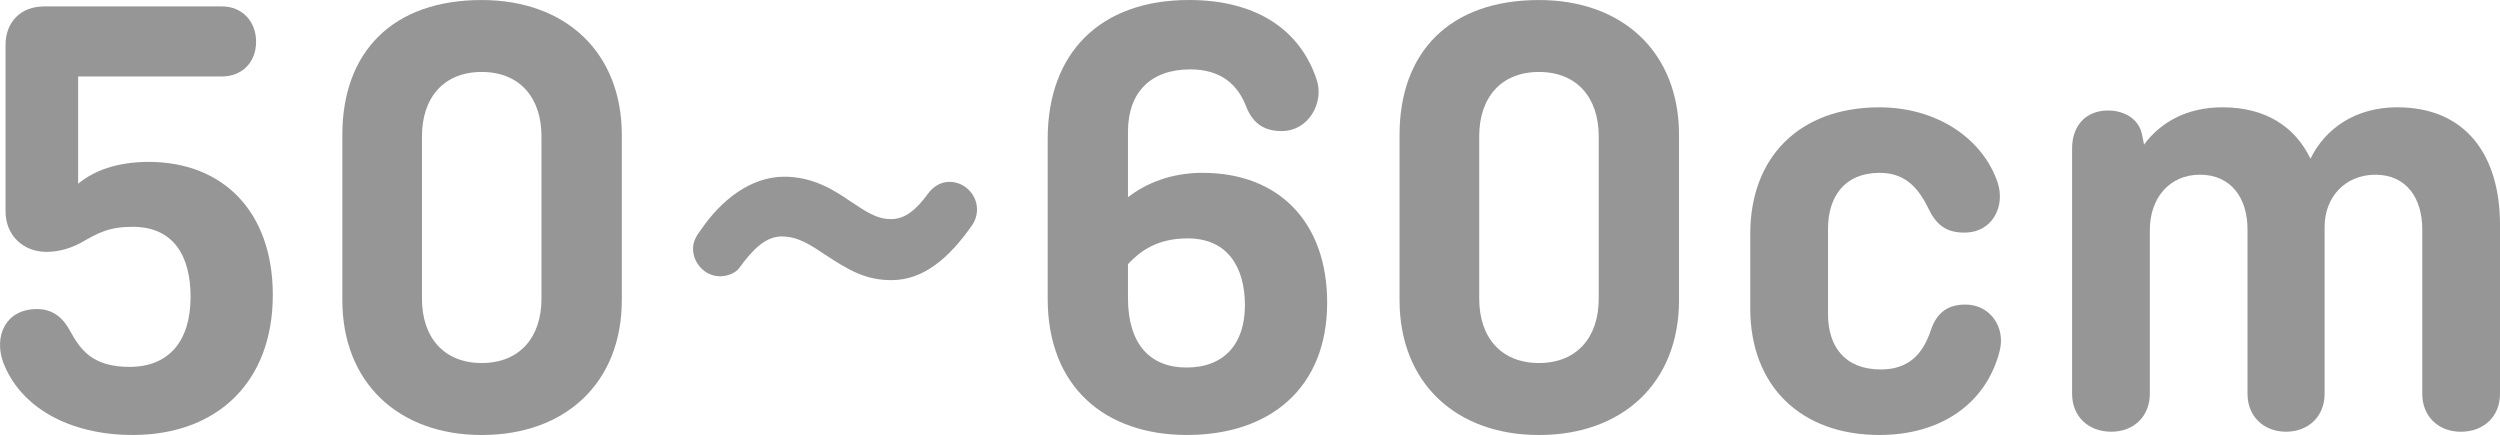
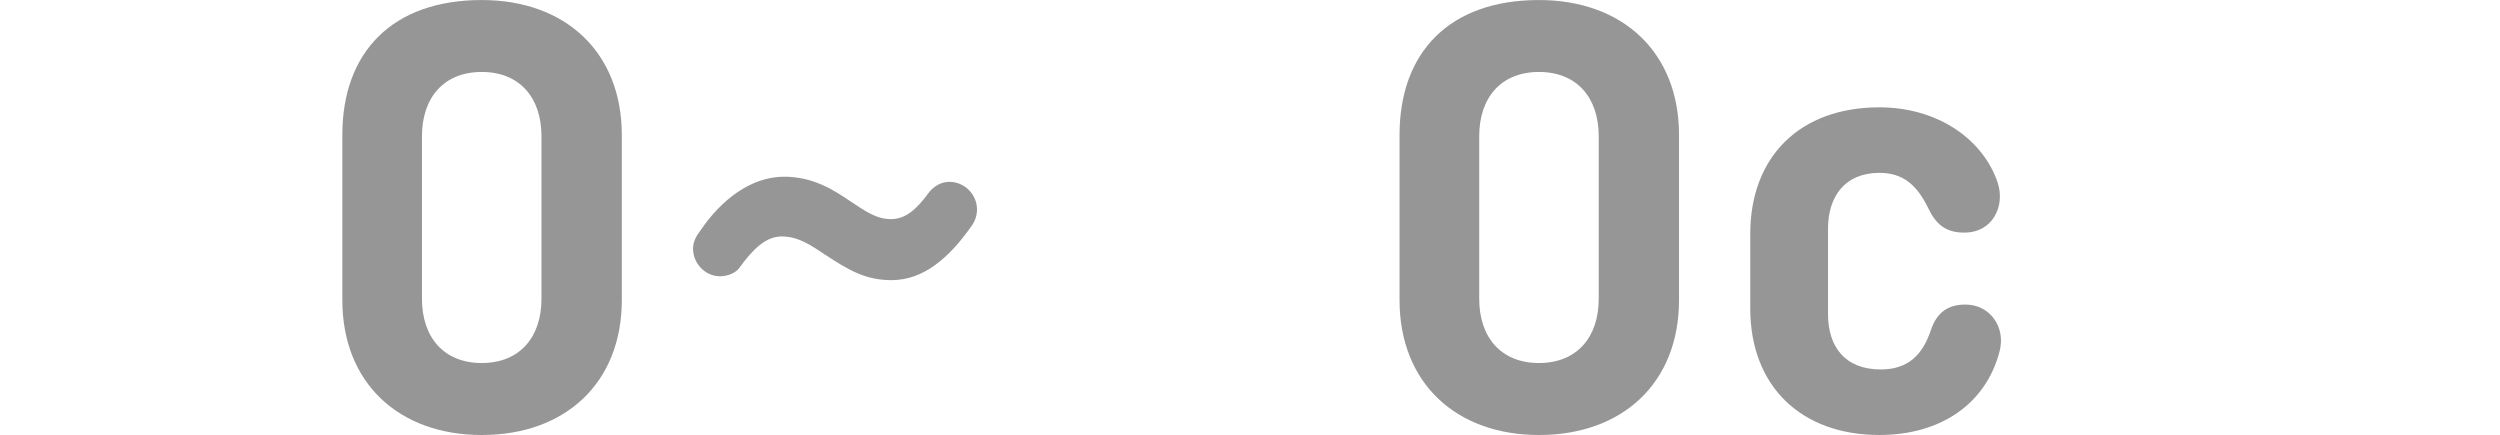
<svg xmlns="http://www.w3.org/2000/svg" id="_レイヤー_2" viewBox="0 0 93.389 16.249">
  <defs>
    <style>.cls-1{fill:#969696;}</style>
  </defs>
  <g id="btn">
-     <path class="cls-1" d="M8.295,2.856H2.919v4.008c.576-.48,1.44-.816,2.64-.816,2.76,0,4.632,1.848,4.632,4.969,0,3.288-2.112,5.232-5.232,5.232-2.4,0-4.224-1.056-4.848-2.736-.336-.96.096-1.968,1.272-1.968.6,0,.984.336,1.248.84.384.696.84,1.32,2.208,1.32,1.488,0,2.28-.984,2.28-2.616,0-1.512-.624-2.616-2.16-2.616-.888,0-1.272.216-1.944.6-.312.168-.768.336-1.272.336-.888,0-1.536-.624-1.536-1.512V1.68C.206.816.782.24,1.647.24h6.648c.744,0,1.272.552,1.272,1.32s-.528,1.296-1.272,1.296Z" />
    <path class="cls-1" d="M23.228,11.209c0,3.096-2.112,5.041-5.232,5.041-3.096,0-5.208-1.944-5.208-5.041v-6.168c0-3.096,1.872-5.04,5.208-5.04,3.12,0,5.232,1.944,5.232,5.04v6.168ZM15.763,11.161c0,1.44.816,2.4,2.232,2.4s2.232-.96,2.232-2.4v-6.073c0-1.44-.816-2.4-2.232-2.4s-2.232.96-2.232,2.4v6.073Z" />
    <path class="cls-1" d="M33.305,10.465c-.96,0-1.584-.36-2.496-.96-.504-.336-.984-.672-1.608-.672-.6,0-1.08.48-1.584,1.176-.12.168-.408.312-.72.312-.552,0-1.008-.48-1.008-1.032,0-.264.12-.48.288-.696.768-1.128,1.872-1.992,3.12-1.992,1.056,0,1.824.48,2.424.888.648.432,1.032.696,1.56.696s.936-.336,1.392-.96c.192-.264.48-.432.792-.432.576,0,1.032.48,1.032,1.032,0,.216-.072.432-.192.6-.84,1.2-1.8,2.04-3,2.04Z" />
-     <path class="cls-1" d="M44.345,16.249c-3.072,0-5.208-1.8-5.208-5.088v-5.977c0-3.192,1.944-5.184,5.28-5.184,2.472,0,4.152,1.08,4.776,3,.264.816-.288,1.896-1.32,1.896-.6,0-1.056-.24-1.32-.912-.312-.816-.936-1.392-2.088-1.392-1.488,0-2.329.864-2.329,2.328v2.448c.648-.504,1.584-.912,2.785-.912,2.856,0,4.656,1.848,4.656,4.848,0,3.192-2.136,4.944-5.232,4.944ZM42.136,9.865v1.272c0,1.704.816,2.592,2.185,2.592,1.416,0,2.184-.888,2.184-2.328,0-1.416-.648-2.496-2.136-2.496-1.176,0-1.8.504-2.232.96Z" />
    <path class="cls-1" d="M62.721,11.209c0,3.096-2.112,5.041-5.232,5.041-3.096,0-5.208-1.944-5.208-5.041v-6.168c0-3.096,1.872-5.04,5.208-5.04,3.12,0,5.232,1.944,5.232,5.04v6.168ZM55.257,11.161c0,1.44.816,2.4,2.232,2.4s2.232-.96,2.232-2.4v-6.073c0-1.44-.816-2.4-2.232-2.4s-2.232.96-2.232,2.4v6.073Z" />
    <path class="cls-1" d="M74.694,13.129c-.504,1.944-2.184,3.12-4.488,3.12-2.928,0-4.824-1.824-4.824-4.728v-2.784c0-2.88,1.848-4.728,4.824-4.728,2.16,0,3.864,1.176,4.417,2.808.288.864-.168,1.872-1.248,1.872-.696,0-1.056-.312-1.344-.912-.432-.888-.96-1.32-1.824-1.32-1.296,0-1.92.888-1.92,2.088v3.192c0,1.2.624,2.064,1.968,2.064,1.008,0,1.56-.528,1.872-1.464.24-.72.696-.96,1.296-.96.912,0,1.512.84,1.272,1.752Z" />
-     <path class="cls-1" d="M80.092,5.4c.624-.84,1.608-1.392,2.928-1.392,1.608,0,2.712.72,3.289,1.92.552-1.128,1.68-1.92,3.24-1.92,2.592,0,3.84,1.824,3.84,4.392v6.312c0,.84-.6,1.416-1.464,1.416-.84,0-1.44-.576-1.44-1.416v-6.145c0-1.176-.6-2.04-1.752-2.04-1.128,0-1.896.84-1.896,1.944v6.24c0,.84-.6,1.416-1.44,1.416s-1.44-.576-1.44-1.416v-6.145c0-1.176-.624-2.04-1.776-2.04s-1.873.888-1.873,2.064v6.121c0,.84-.6,1.416-1.44,1.416-.864,0-1.464-.576-1.464-1.416V5.544c0-.84.504-1.416,1.344-1.416.576,0,1.152.288,1.272.912l.072.36Z" />
  </g>
</svg>